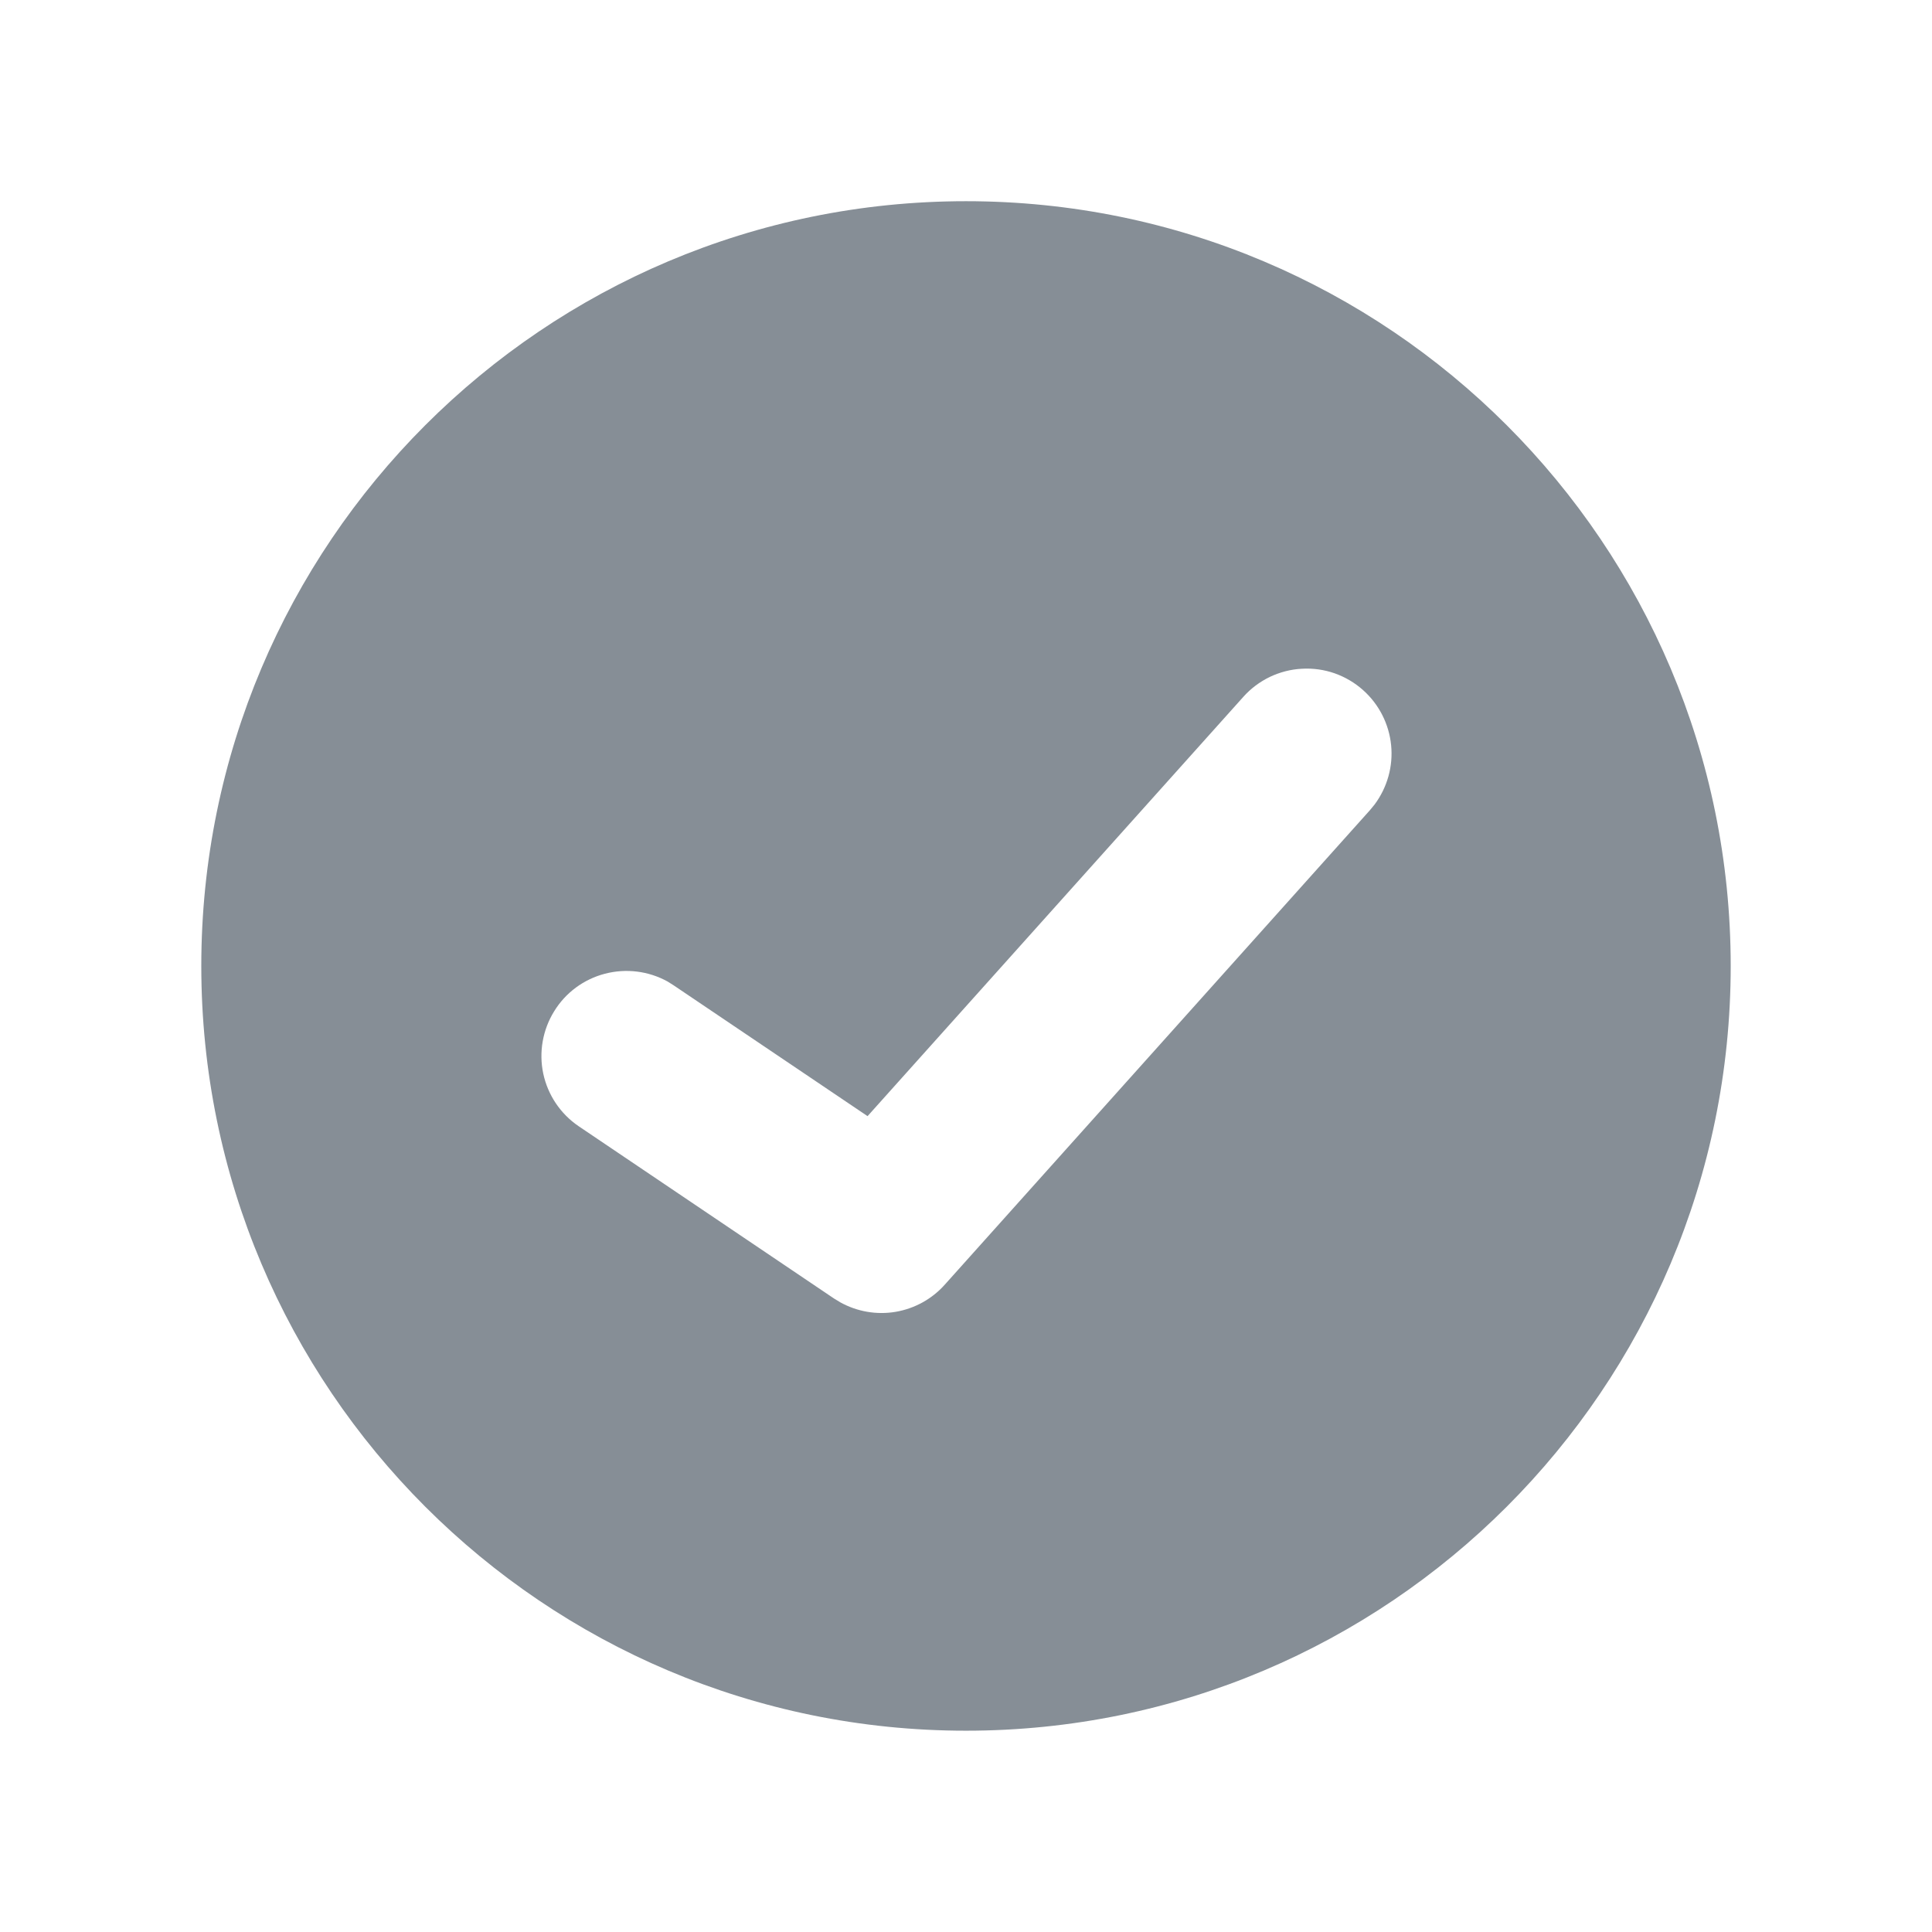
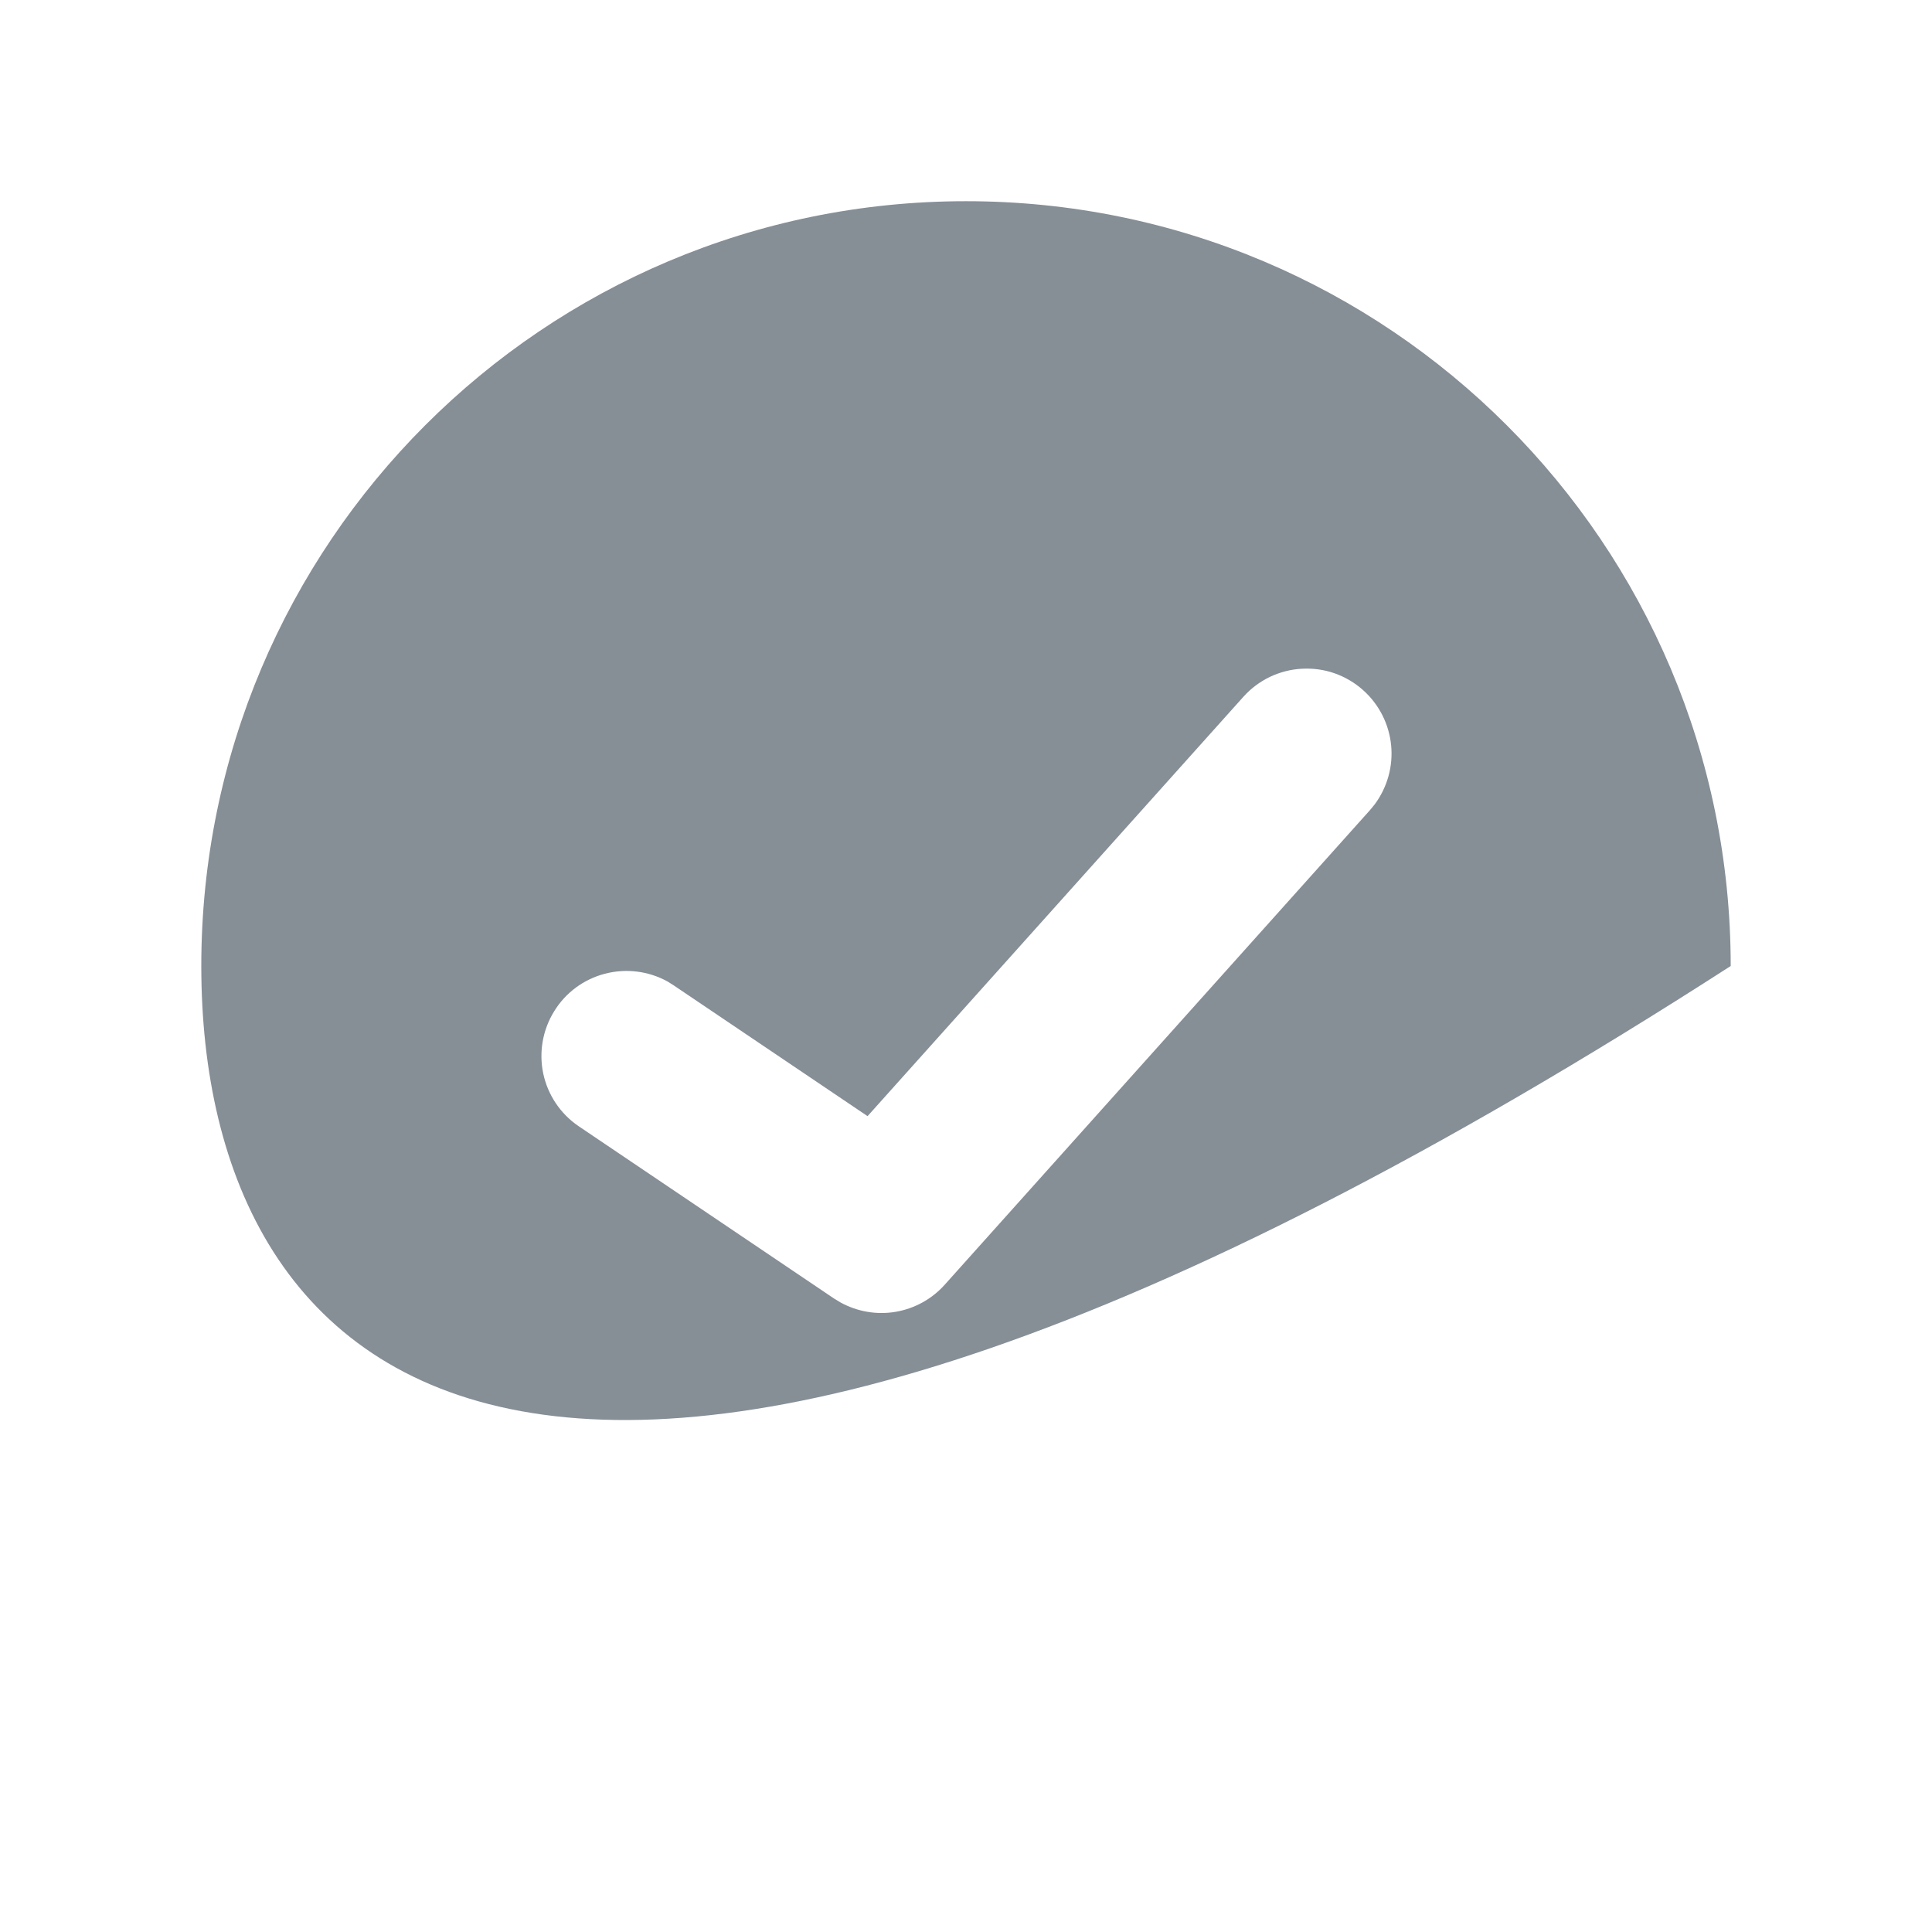
<svg xmlns="http://www.w3.org/2000/svg" width="21" height="21" viewBox="0 0 21 21" fill="none">
-   <path d="M10.5 2.187C15.091 2.187 18.812 5.909 18.812 10.5C18.812 15.09 15.091 18.812 10.5 18.812C5.909 18.812 2.188 15.09 2.188 10.5C2.188 5.909 5.909 2.187 10.5 2.187ZM14.818 7.503C14.728 7.422 14.623 7.36 14.508 7.319C14.394 7.279 14.273 7.262 14.151 7.269C14.03 7.275 13.912 7.306 13.802 7.358C13.693 7.411 13.595 7.484 13.514 7.575L9.43 12.132L7.322 10.71L7.257 10.669C7.049 10.554 6.805 10.524 6.575 10.584C6.345 10.644 6.147 10.79 6.023 10.993C5.898 11.195 5.856 11.438 5.905 11.67C5.955 11.903 6.092 12.107 6.289 12.241L9.065 14.114L9.134 14.156C9.317 14.257 9.529 14.294 9.735 14.259C9.941 14.224 10.13 14.12 10.269 13.964L14.89 8.807L14.941 8.745C15.079 8.56 15.144 8.33 15.121 8.1C15.098 7.87 14.99 7.657 14.818 7.503Z" fill="#868E96" />
+   <path d="M10.5 2.187C15.091 2.187 18.812 5.909 18.812 10.5C5.909 18.812 2.188 15.09 2.188 10.5C2.188 5.909 5.909 2.187 10.5 2.187ZM14.818 7.503C14.728 7.422 14.623 7.36 14.508 7.319C14.394 7.279 14.273 7.262 14.151 7.269C14.03 7.275 13.912 7.306 13.802 7.358C13.693 7.411 13.595 7.484 13.514 7.575L9.43 12.132L7.322 10.71L7.257 10.669C7.049 10.554 6.805 10.524 6.575 10.584C6.345 10.644 6.147 10.79 6.023 10.993C5.898 11.195 5.856 11.438 5.905 11.67C5.955 11.903 6.092 12.107 6.289 12.241L9.065 14.114L9.134 14.156C9.317 14.257 9.529 14.294 9.735 14.259C9.941 14.224 10.13 14.12 10.269 13.964L14.89 8.807L14.941 8.745C15.079 8.56 15.144 8.33 15.121 8.1C15.098 7.87 14.99 7.657 14.818 7.503Z" fill="#868E96" />
</svg>